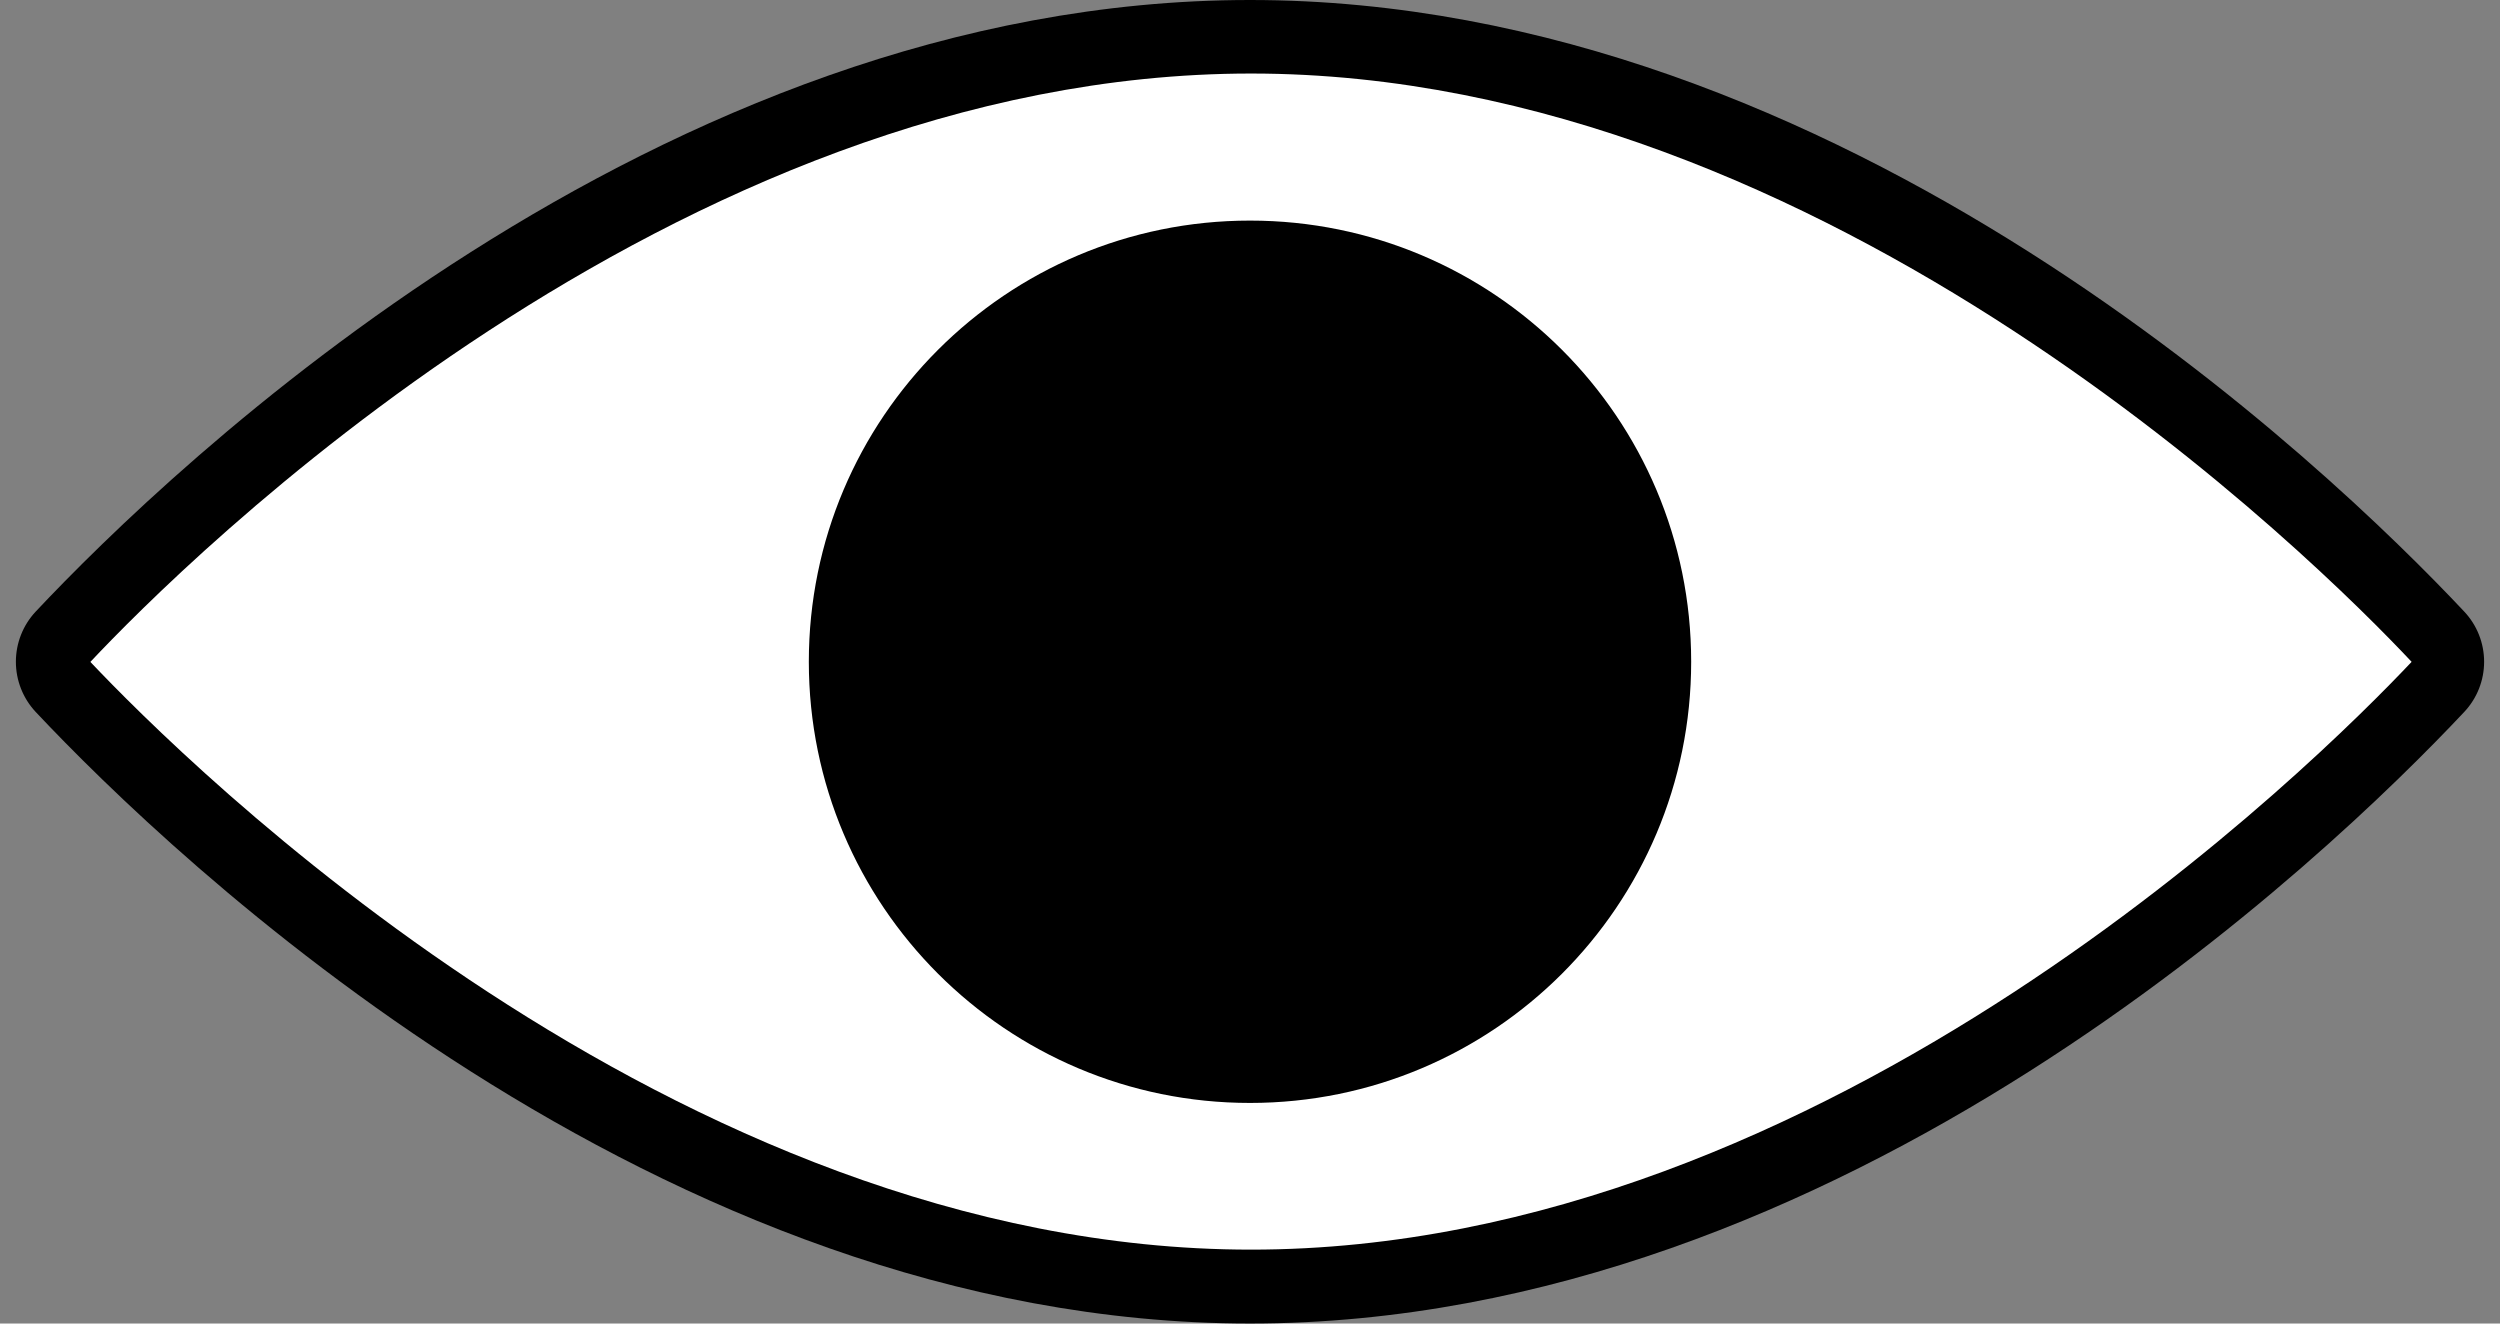
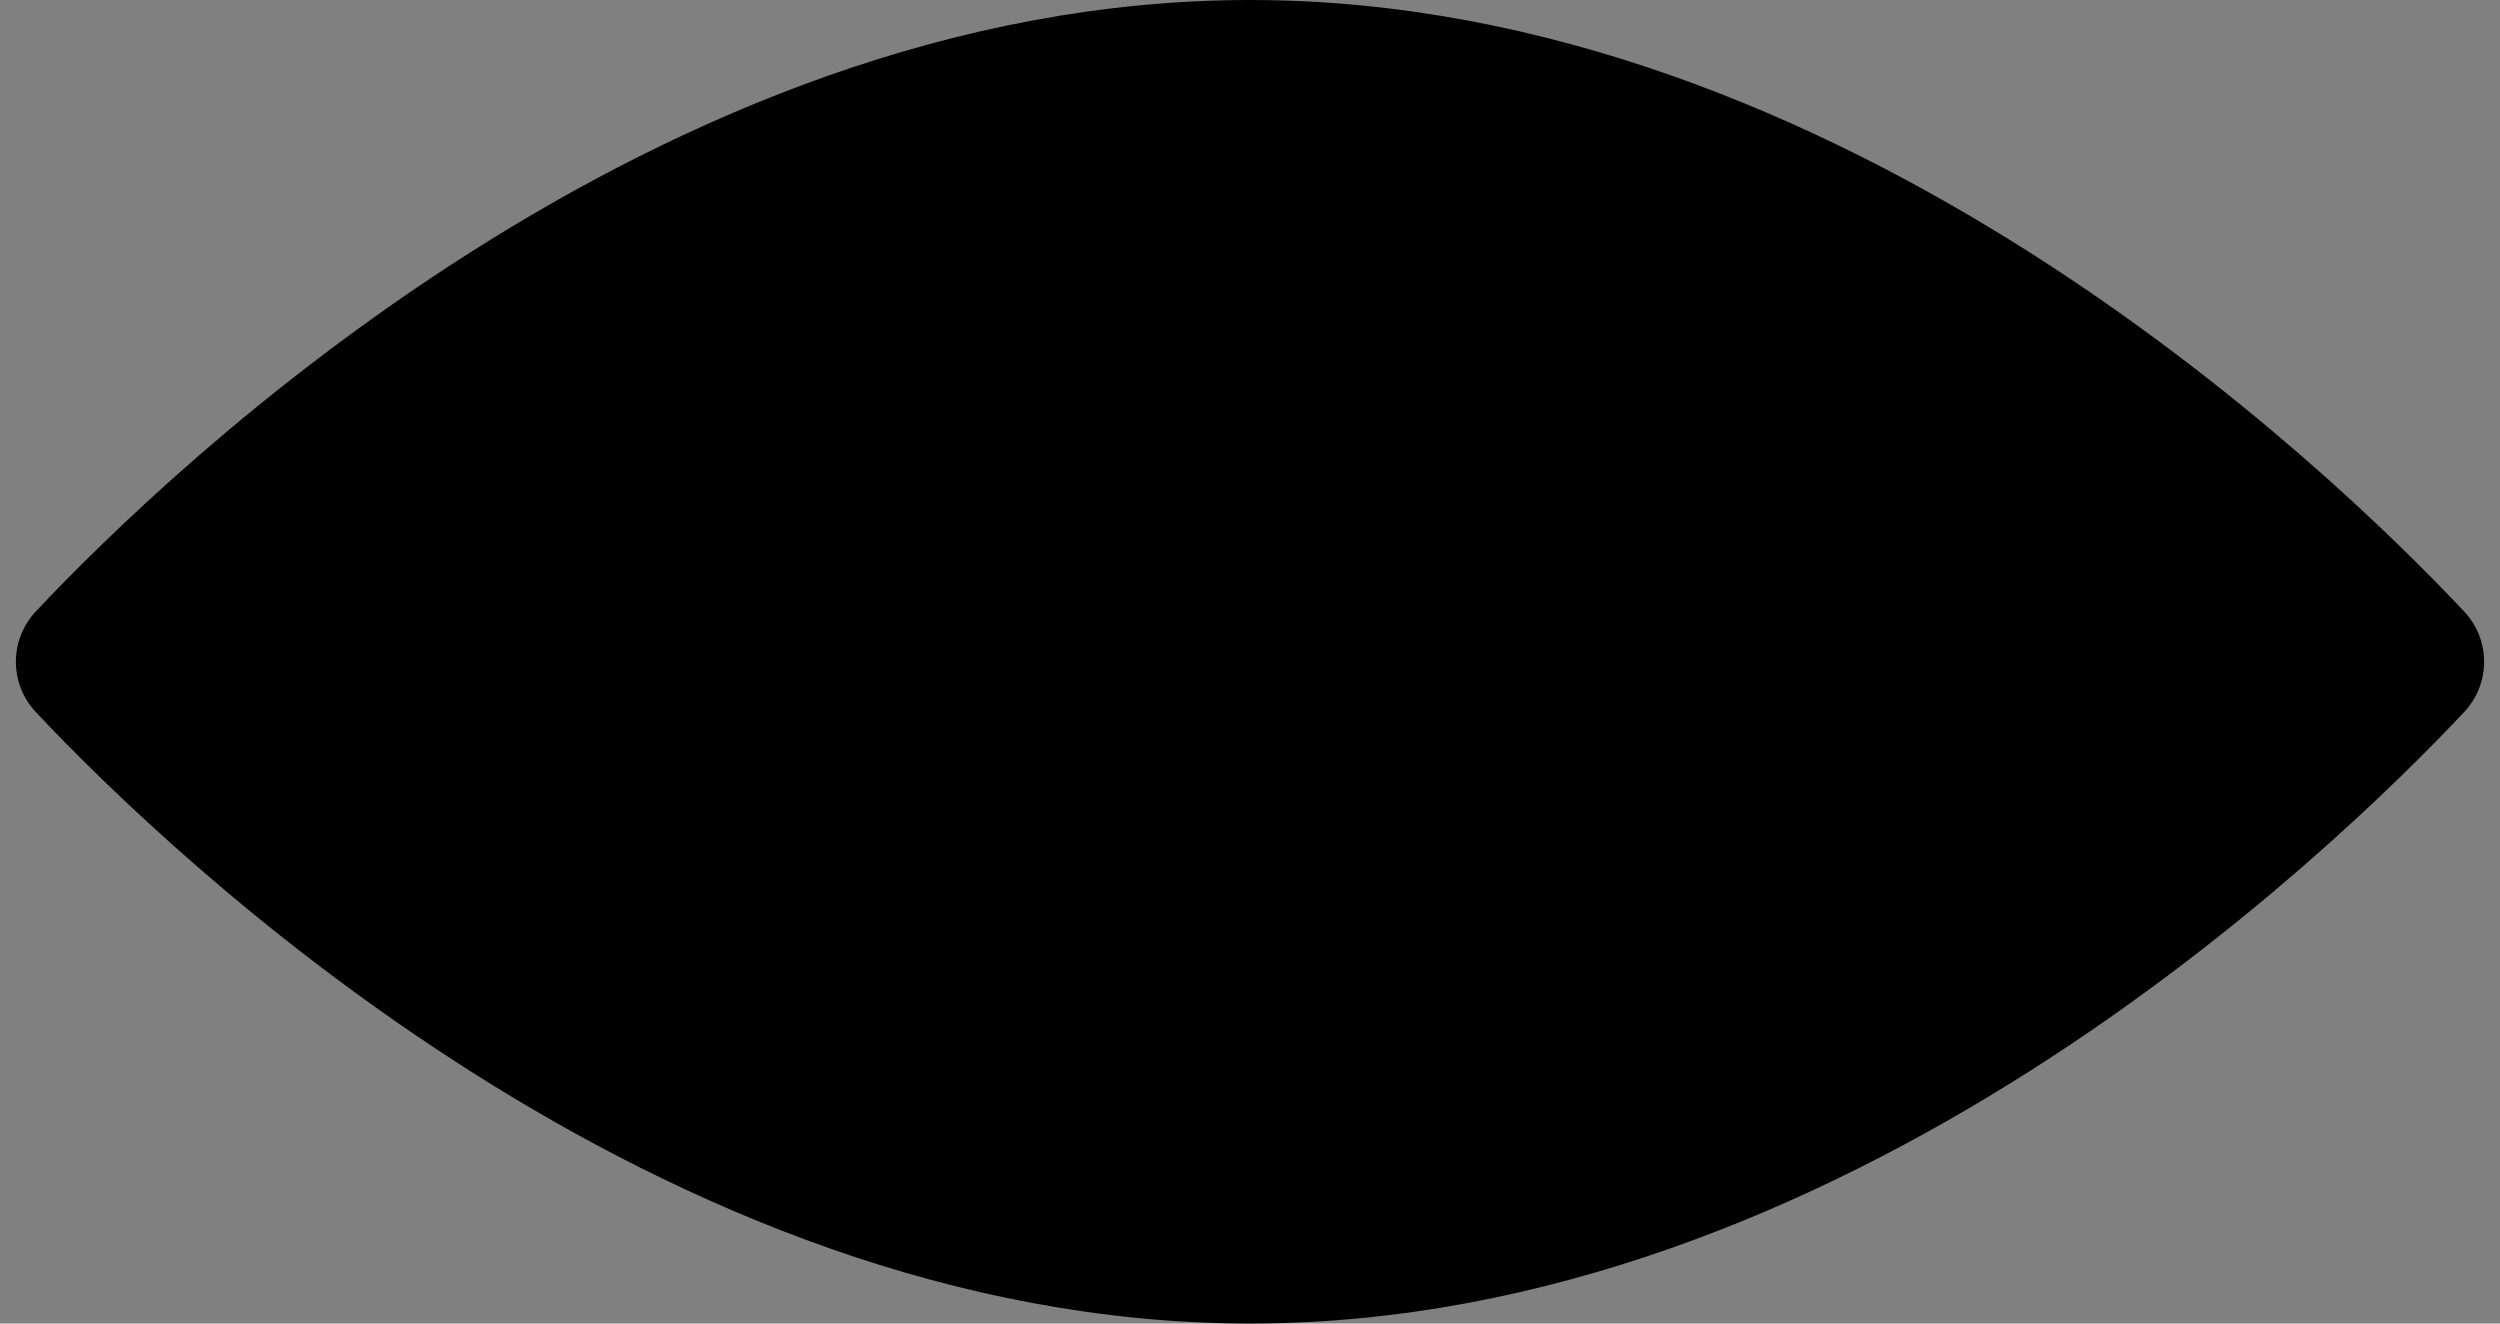
<svg xmlns="http://www.w3.org/2000/svg" width="34" height="18" viewBox="0 0 34 18" fill="none">
  <rect x="0" y="0" width="34" height="18" fill="#808080" stroke="none" />
  <path d="M33.514 8.318C31.68 6.366 25.068 0 17 0C8.932 0 2.32 6.366 0.485 8.318C0.312 8.503 0.216 8.747 0.216 9C0.216 9.253 0.312 9.497 0.485 9.682C2.32 11.634 8.932 18 17 18C25.068 18 31.68 11.634 33.514 9.682C33.688 9.497 33.784 9.253 33.784 9C33.784 8.747 33.688 8.503 33.514 8.318Z" fill="black" />
-   <path d="M17.014 16.995C9.15 16.995 2.485 10.33 1.229 9.002C2.485 7.665 9.15 1 17.014 1C24.877 1 31.543 7.665 32.798 9.001C31.543 10.33 24.877 16.995 17.014 16.995Z" fill="white" />
-   <path d="M17 15C20.314 15 23 12.314 23 9C23 5.686 20.314 3 17 3C13.686 3 11 5.686 11 9C11 12.314 13.686 15 17 15Z" fill="black" />
</svg>